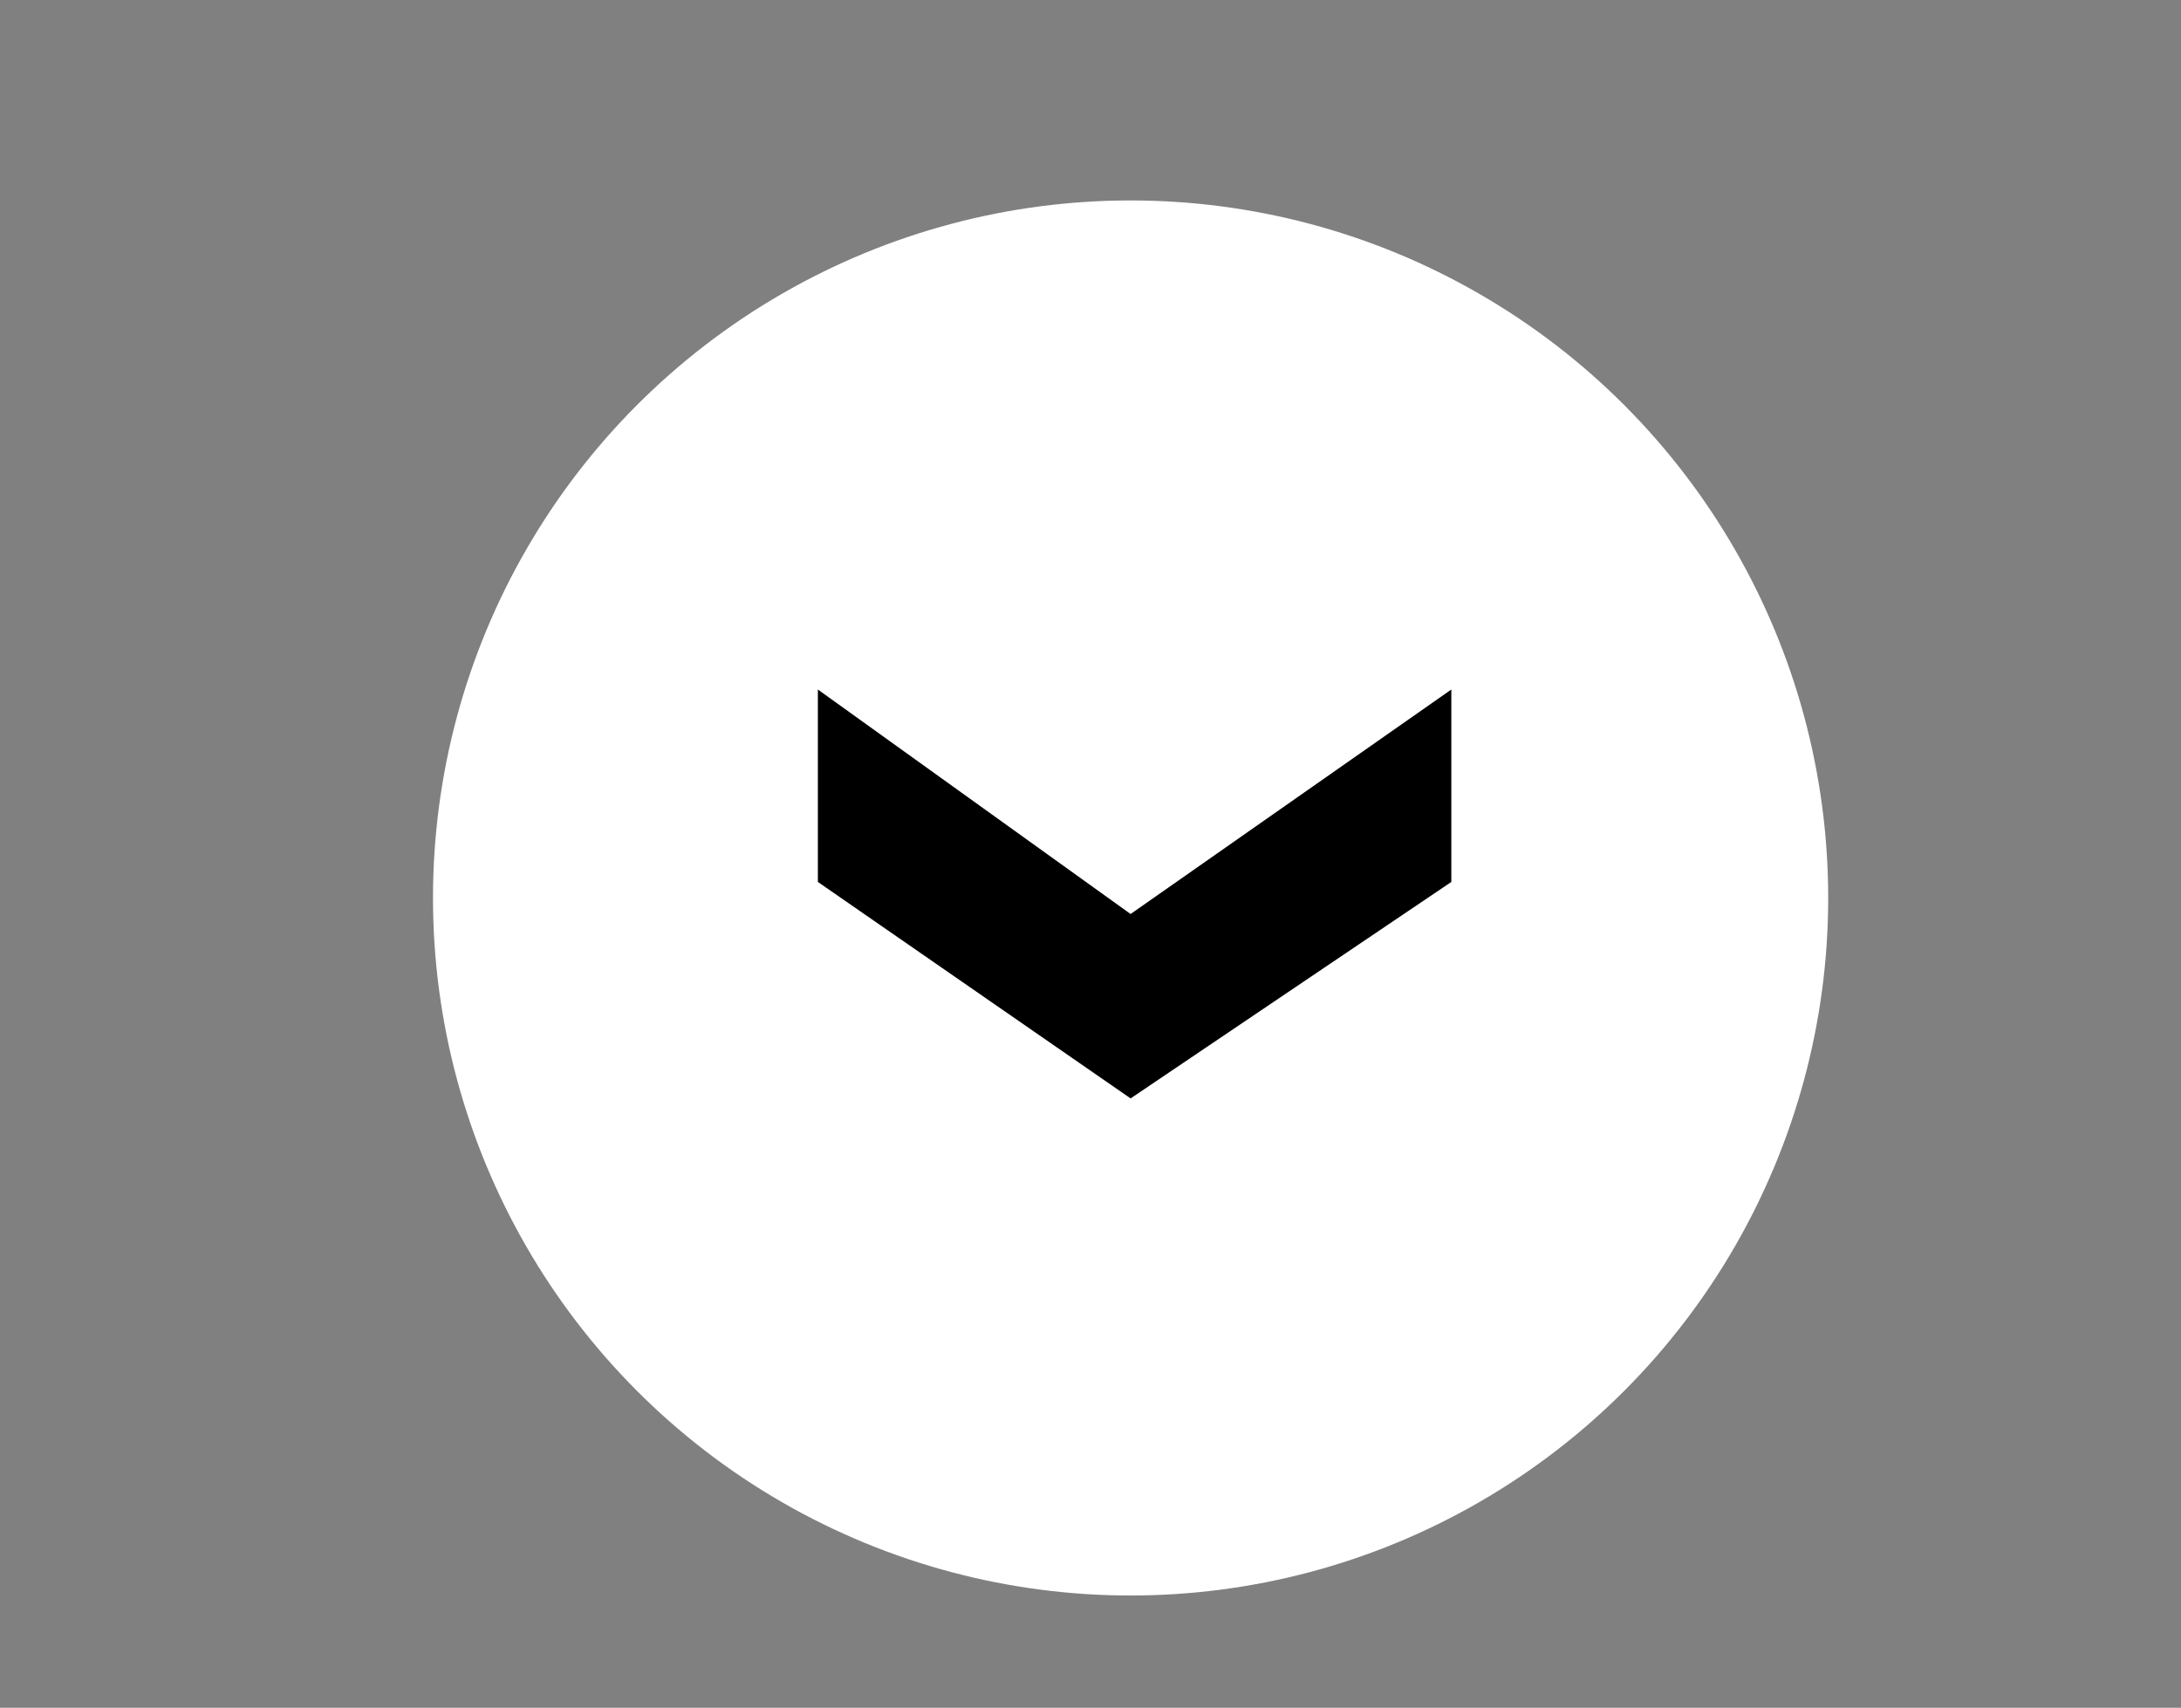
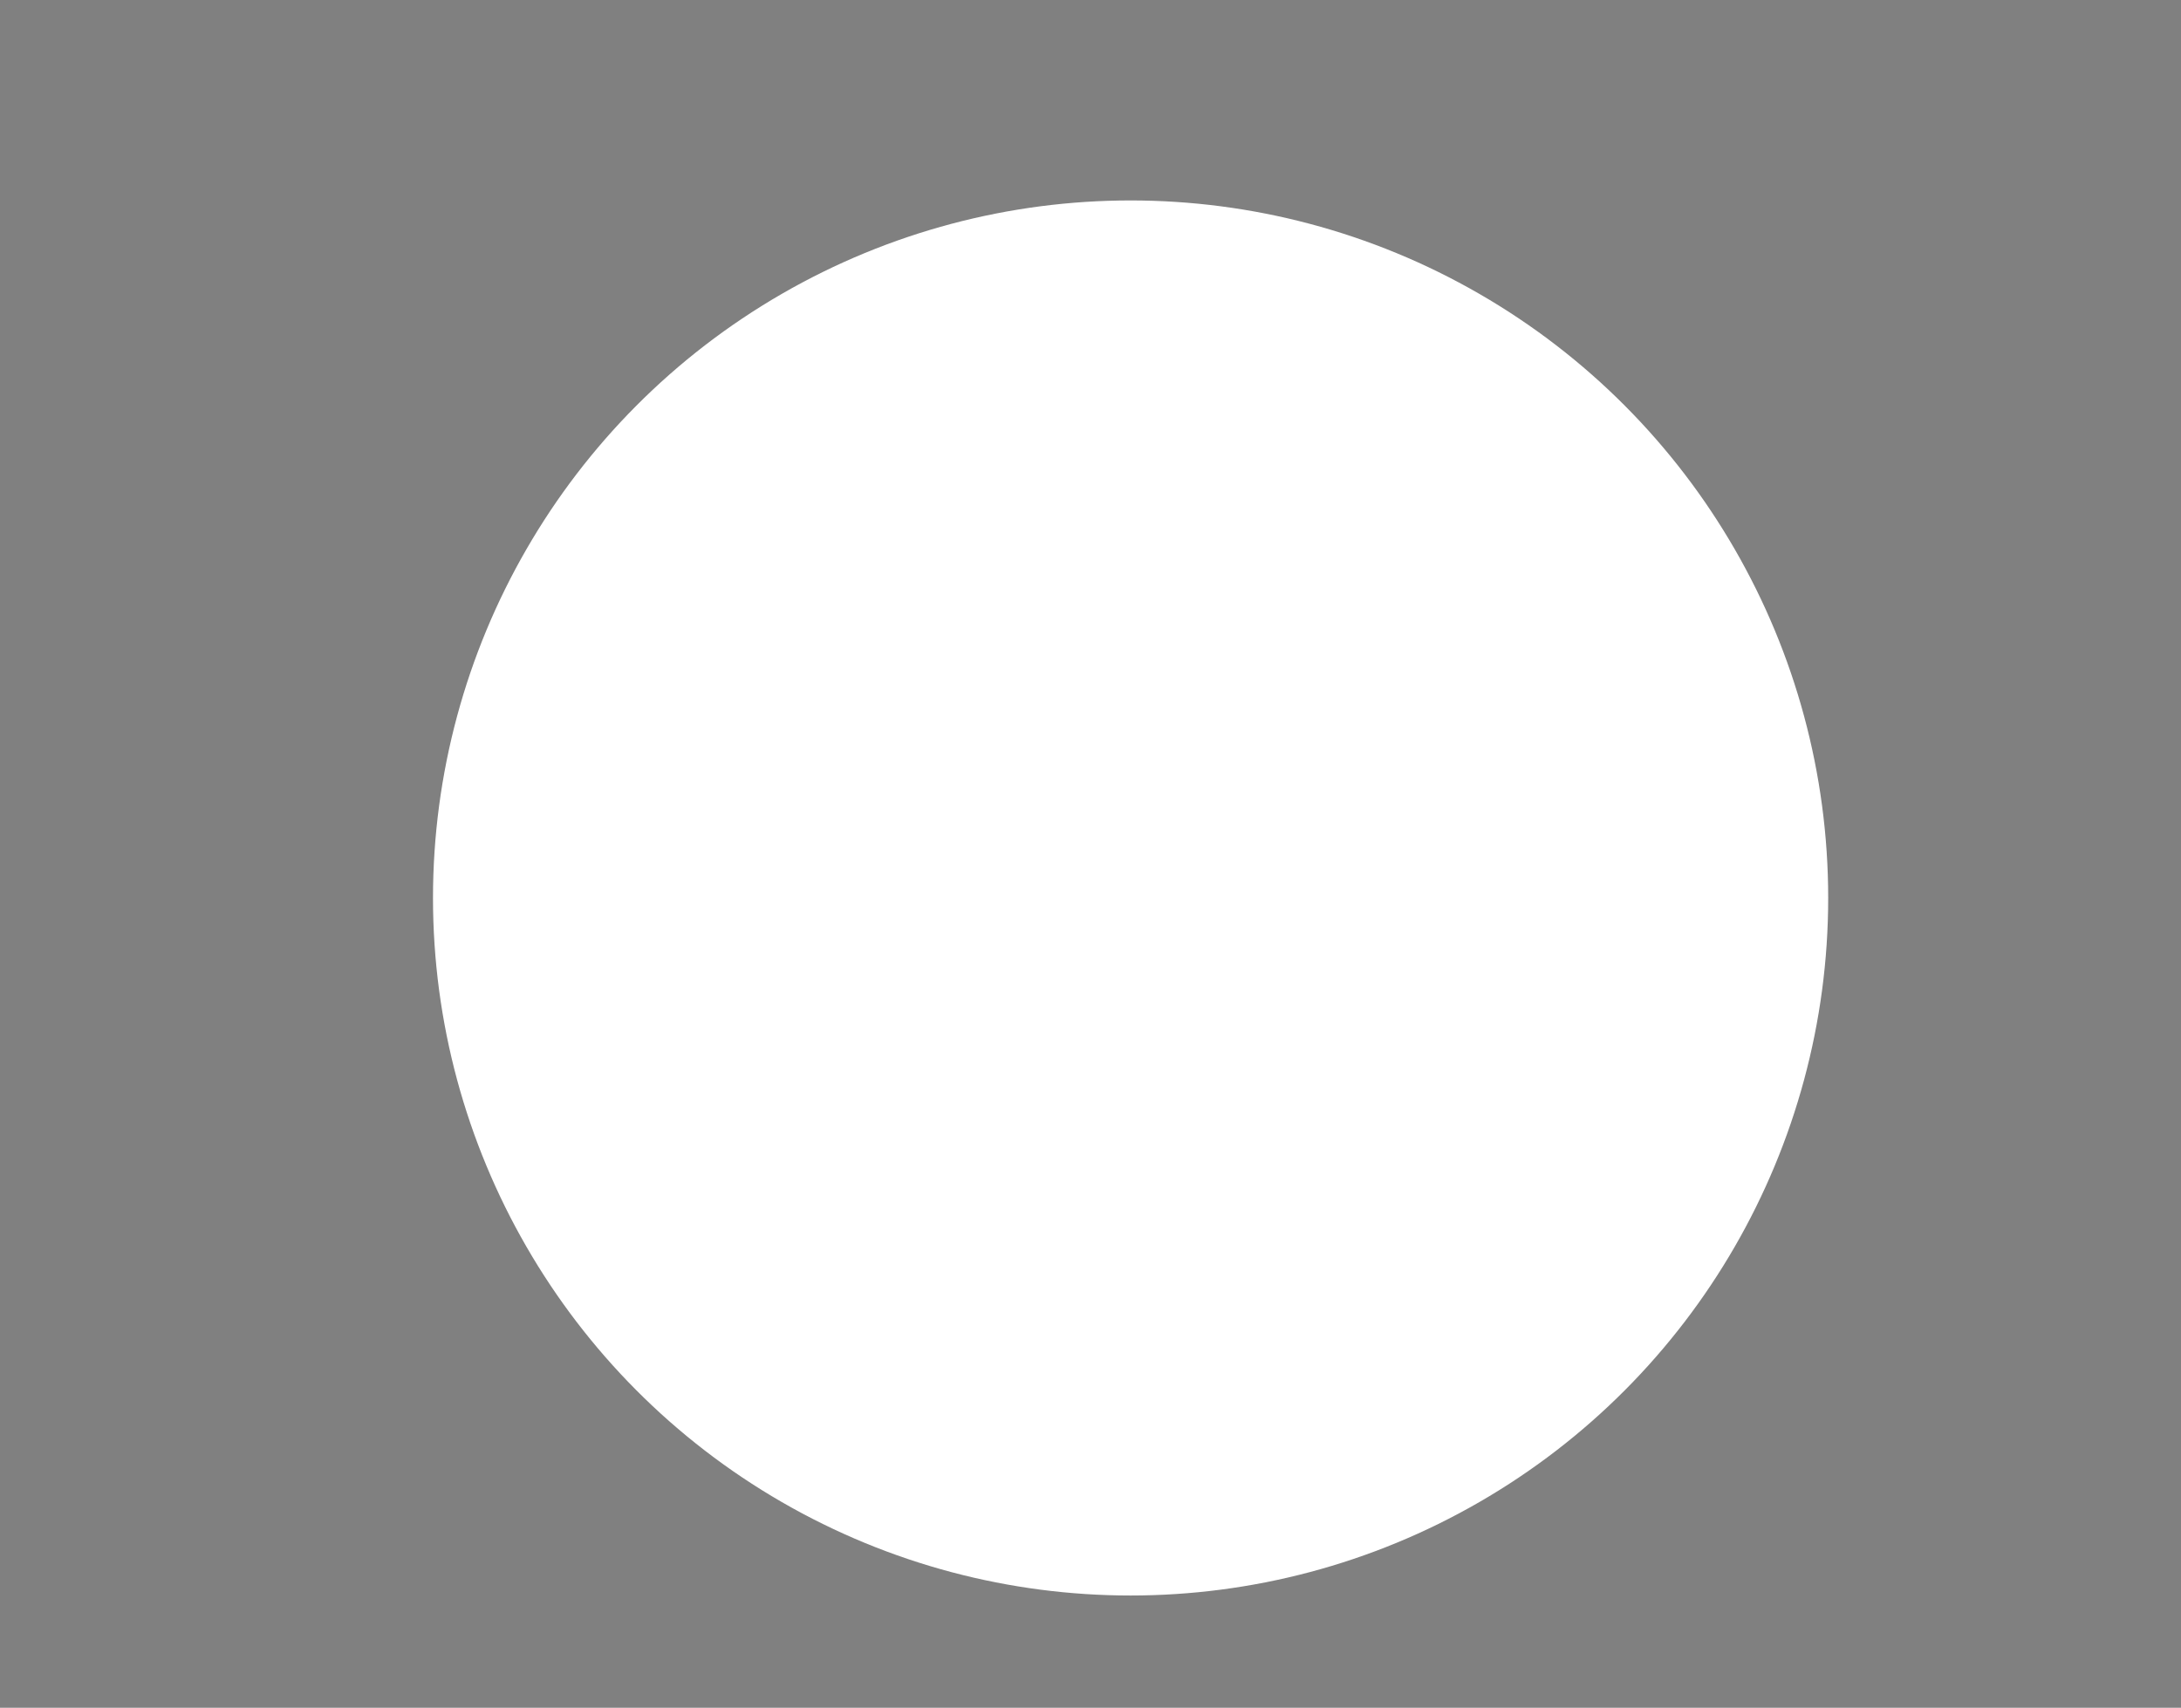
<svg xmlns="http://www.w3.org/2000/svg" version="1.1" id="Layer_1" x="0px" y="0px" viewBox="0 0 27.2 21.3" style="enable-background:new 0 0 27.2 21.3;" xml:space="preserve" width="27.2" height="21.3">
  <rect x="0" y="0" width="27.2" height="21.3" fill="#808080" stroke="none" />
  <style type="text/css">
	.st0{fill:#FFFFFF;stroke:#FFFFFF;stroke-miterlimit:10;}
	.st1{fill:none;}
</style>
  <circle class="st0" cx="14.1" cy="11.2" r="8.2" />
  <g>
-     <rect x="10.2" y="8.6" class="st1" width="7.8" height="5.1" />
    <g>
-       <polygon points="10.2,8.6 14.1,11.4 18.1,8.6 18.1,11 14.1,13.7 10.2,11   " />
-     </g>
+       </g>
  </g>
</svg>